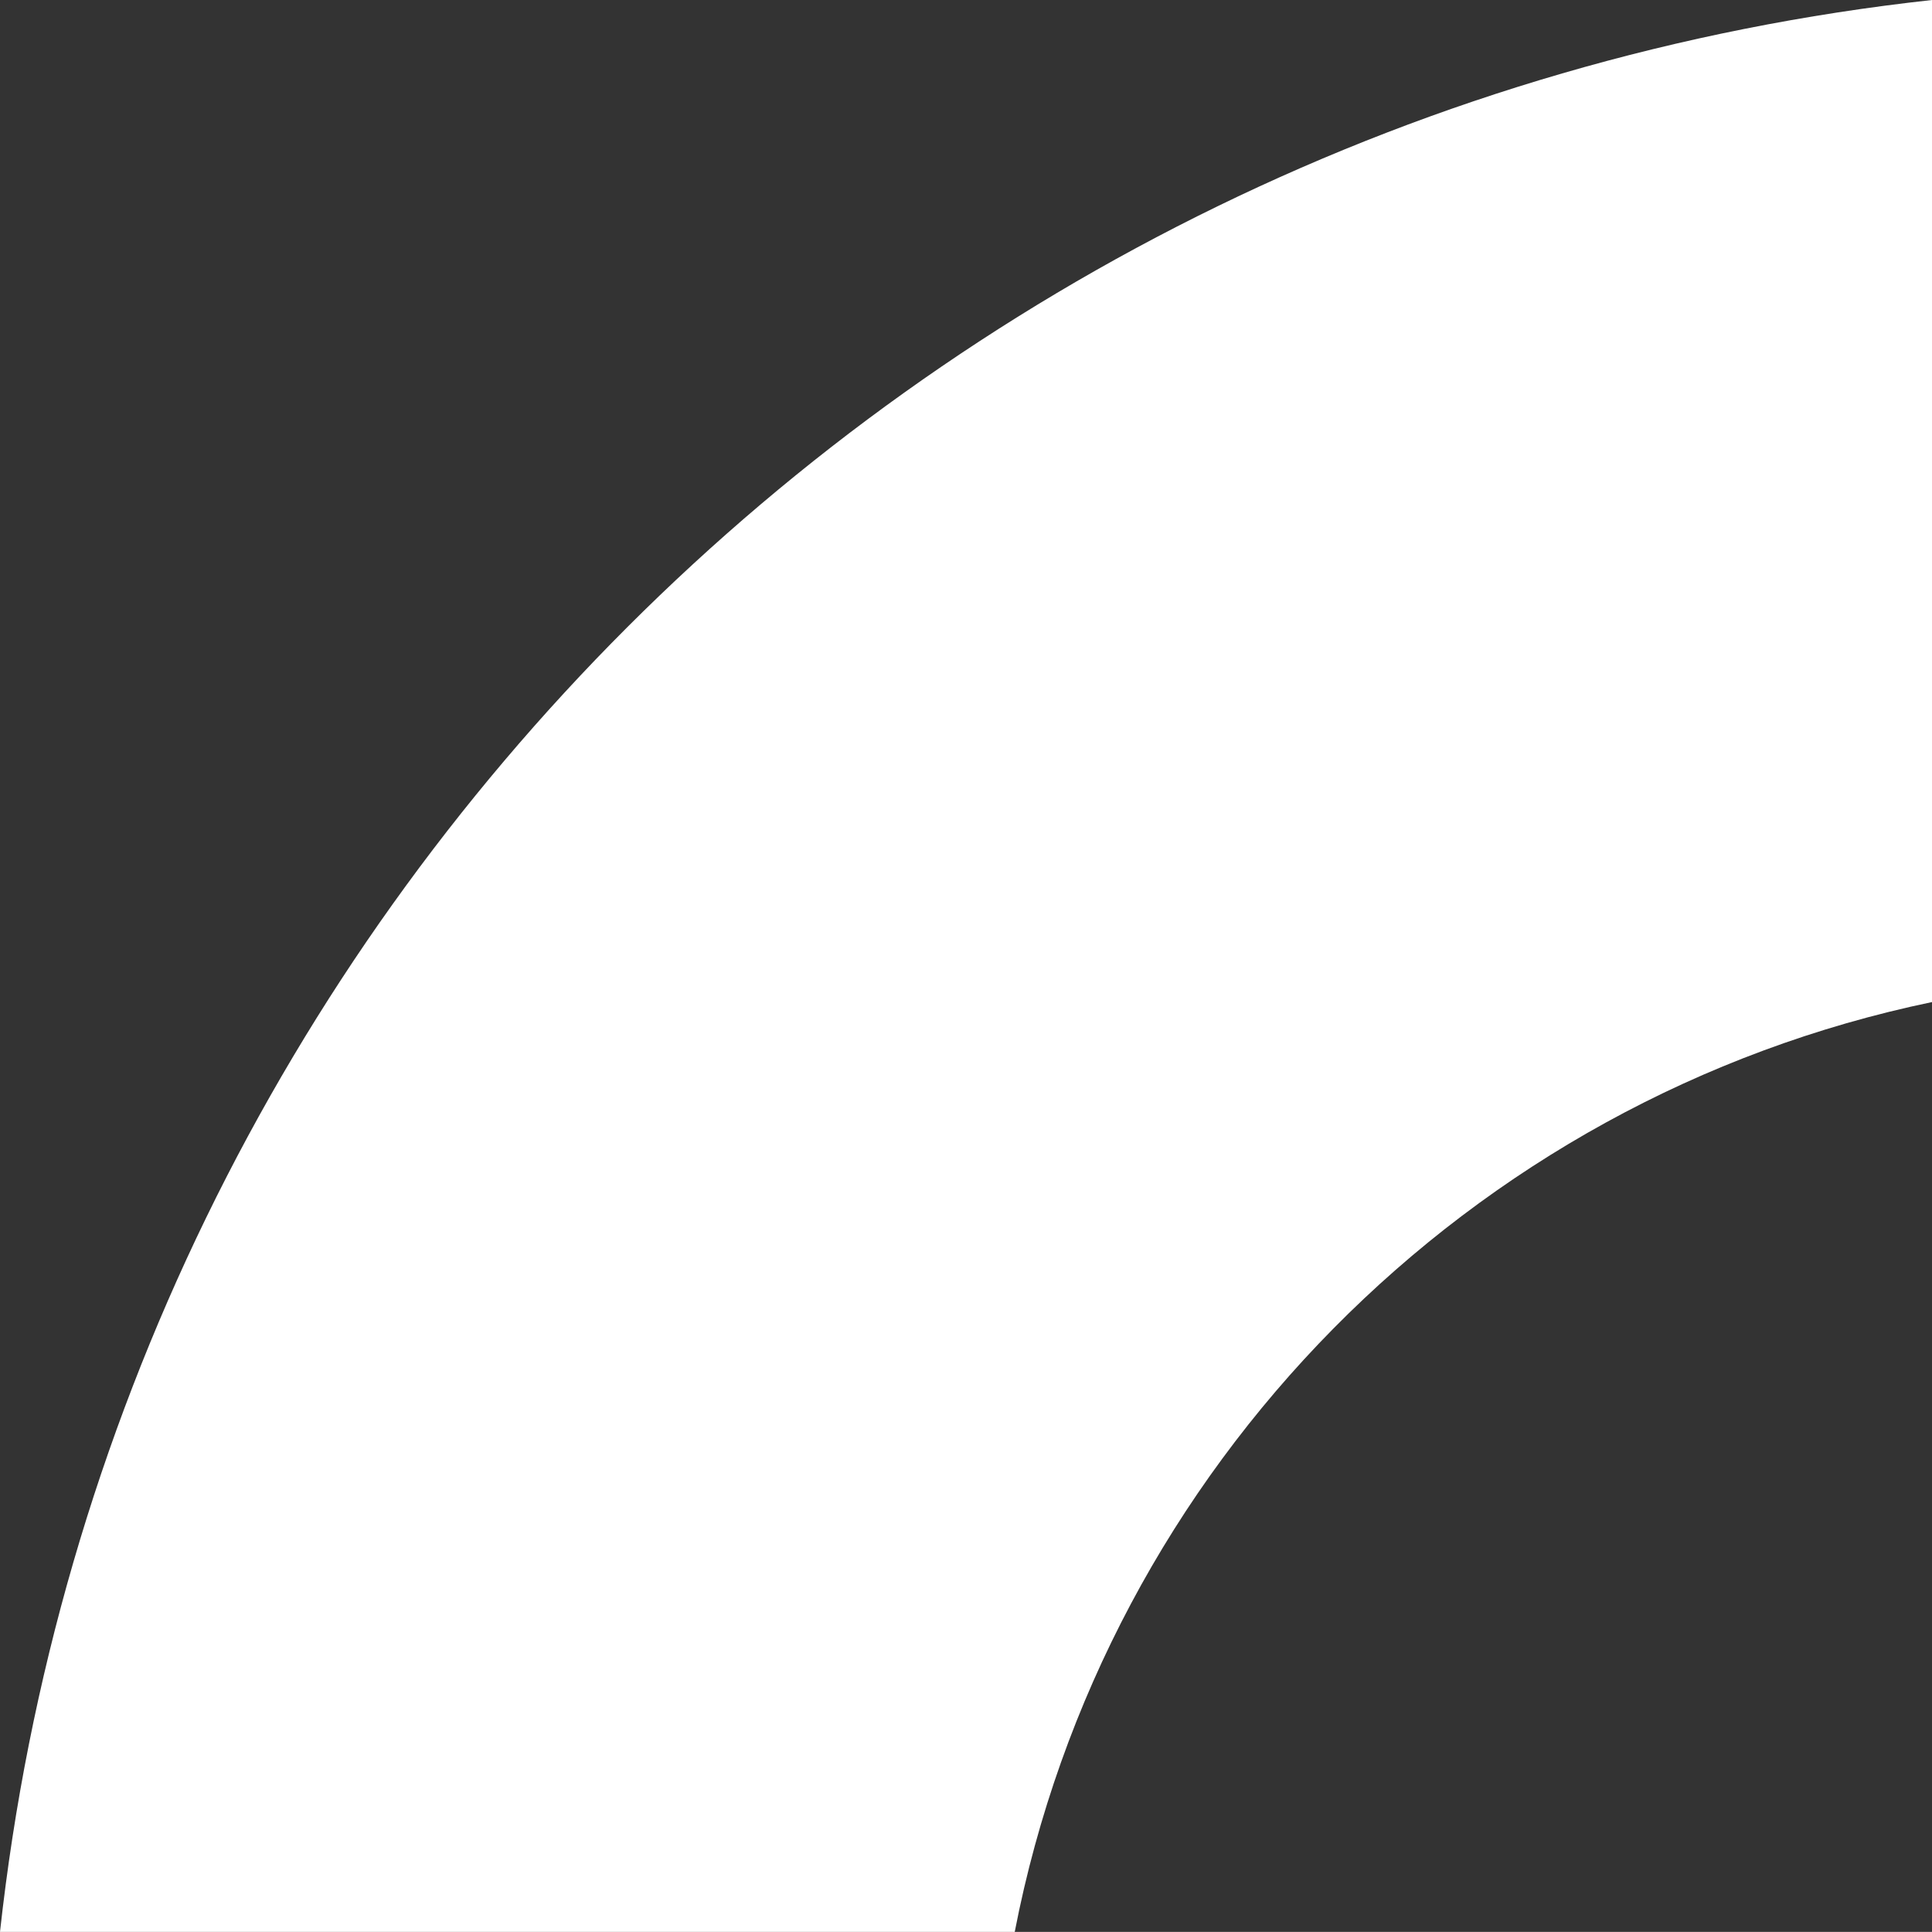
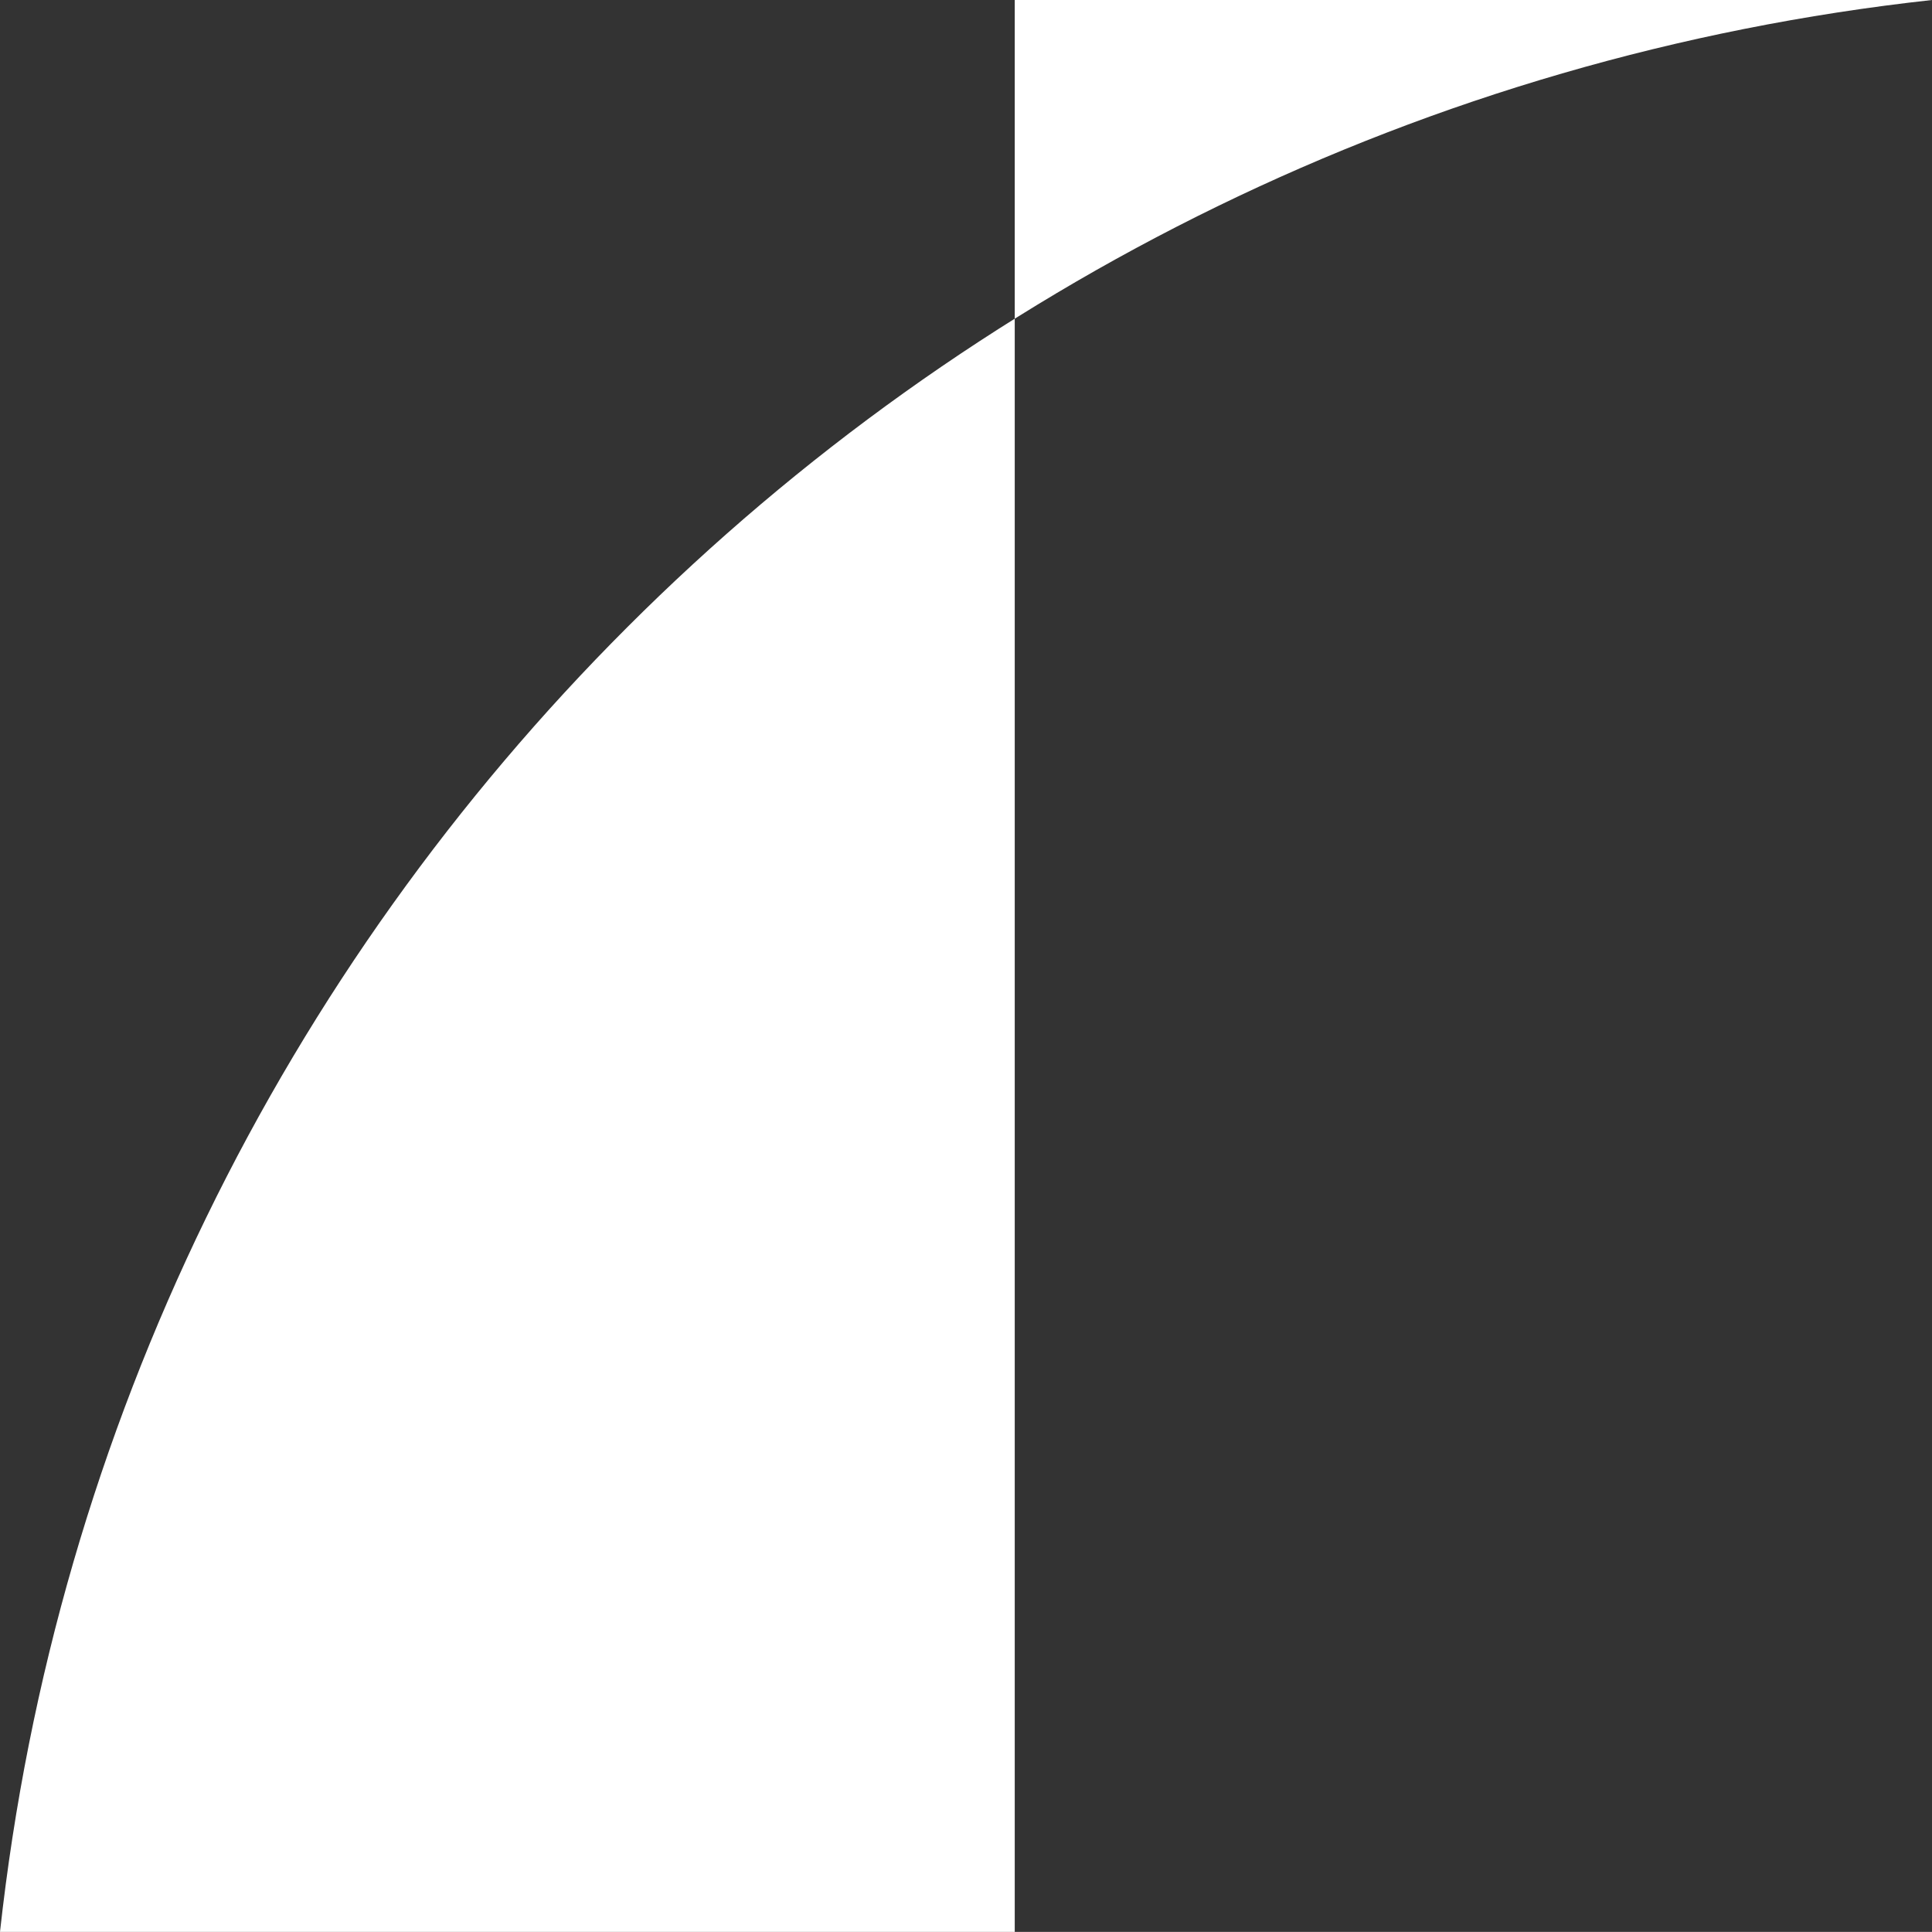
<svg xmlns="http://www.w3.org/2000/svg" width="545.328" height="545.292" viewBox="906 515.5 545.328 545.292">
  <rect x="906" y="515.5" width="545.328" height="545.292" fill="#333333" stroke="none" />
  <g data-name="Gruppe 4416">
-     <path d="M1451.328 515.5C1164.894 546.99 937.478 774.34 906 1060.792h286.422c25.458-131.424 128.128-235.243 258.906-262.448V515.5Z" fill="#fff" fill-rule="evenodd" data-name="Pfad 223" />
+     <path d="M1451.328 515.5C1164.894 546.99 937.478 774.34 906 1060.792h286.422V515.5Z" fill="#fff" fill-rule="evenodd" data-name="Pfad 223" />
  </g>
</svg>